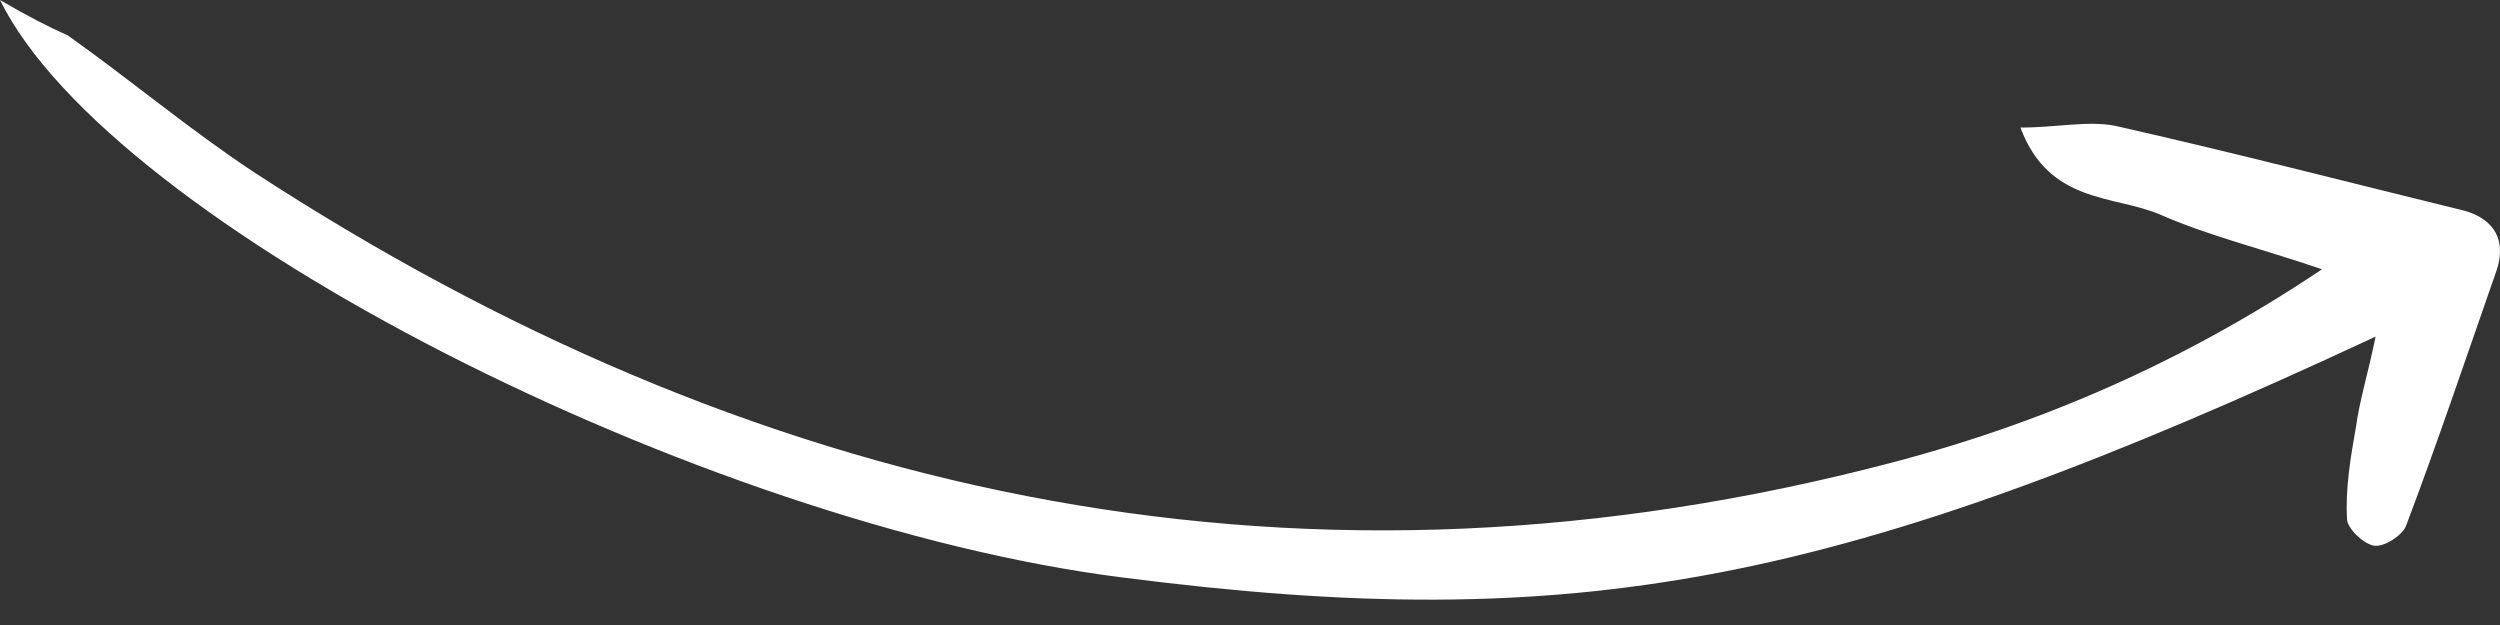
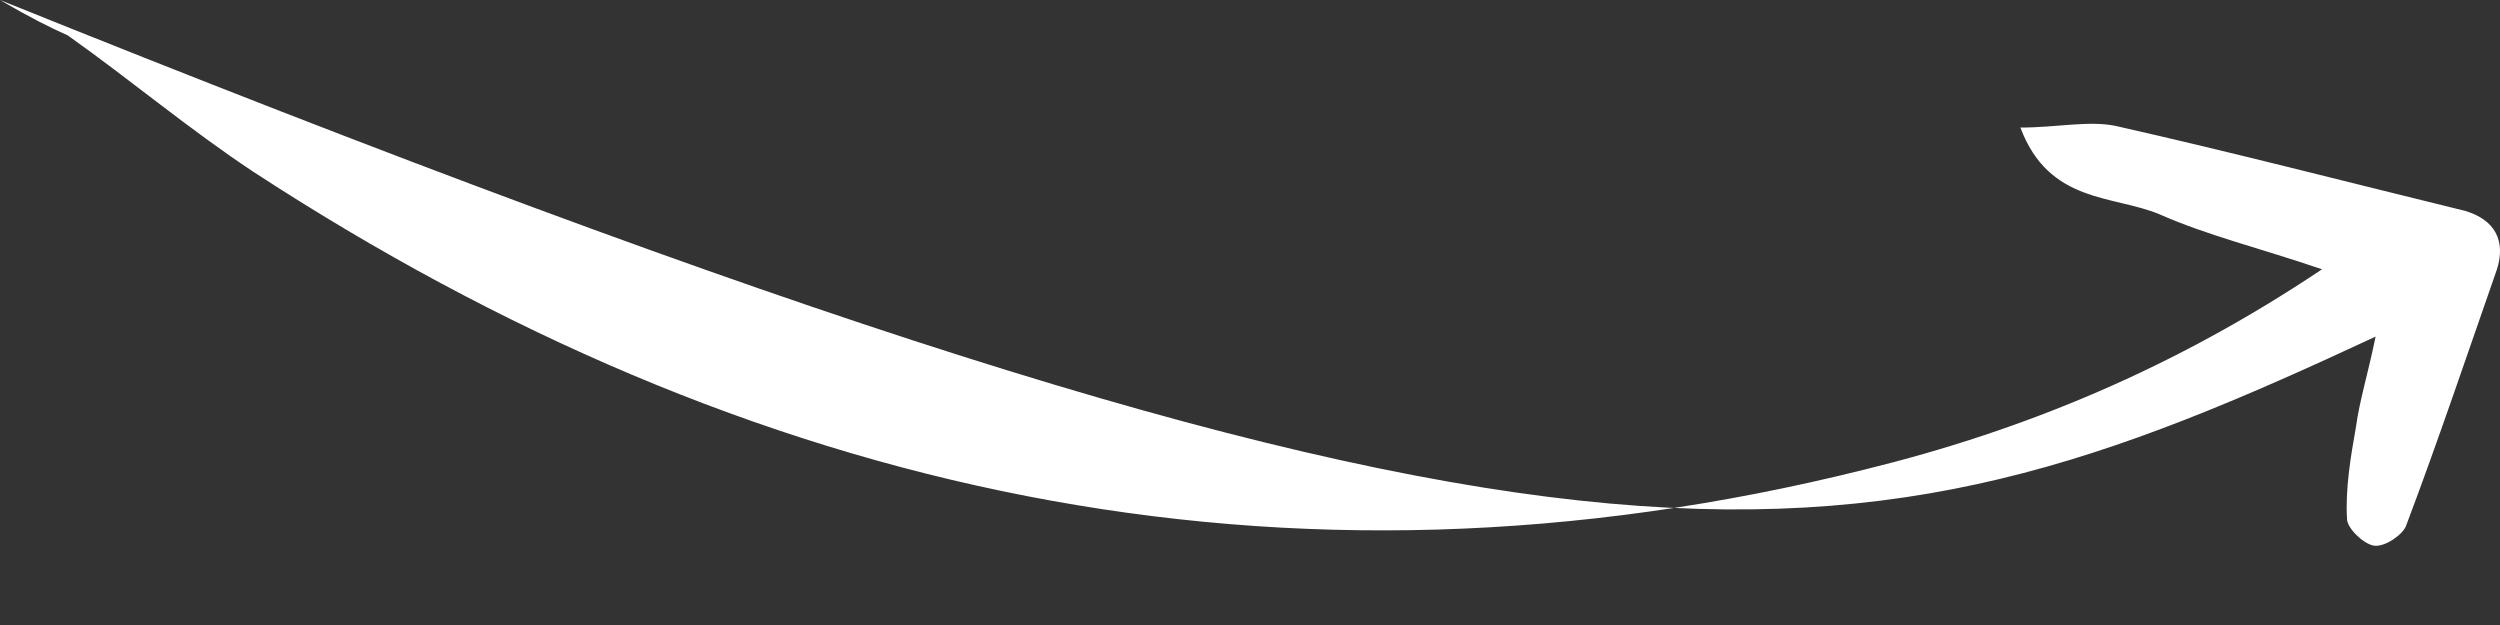
<svg xmlns="http://www.w3.org/2000/svg" width="80" height="20" viewBox="0 0 80 20" fill="none">
  <rect x="0" y="0" width="80" height="20" fill="#333333" stroke="none" />
-   <path d="M-8.38786e-07 1.87557e-05C3.541 7.199 22.446 16.78 35.925 18.48C50.489 20.351 58.885 18.764 76.019 10.771C75.79 11.905 75.505 12.812 75.391 13.662C75.219 14.626 75.048 15.646 75.105 16.61C75.105 16.893 75.619 17.403 75.962 17.46C76.305 17.517 76.876 17.12 76.99 16.836C78.018 14.115 78.932 11.394 79.903 8.617C80.188 7.71 79.846 7.029 78.875 6.746C75.162 5.839 71.45 4.875 67.68 4.025C66.823 3.855 65.796 4.082 64.653 4.082C65.567 6.519 67.623 6.236 69.108 6.859C70.65 7.54 72.306 7.936 74.305 8.617C69.565 11.791 64.767 13.775 59.684 15.022C41.065 19.671 23.931 15.816 8.11 5.499C6.054 4.138 4.169 2.551 2.17 1.134C1.542 0.85 0.971 0.567 -8.38786e-07 1.87557e-05Z" fill="white" />
+   <path d="M-8.38786e-07 1.87557e-05C50.489 20.351 58.885 18.764 76.019 10.771C75.79 11.905 75.505 12.812 75.391 13.662C75.219 14.626 75.048 15.646 75.105 16.61C75.105 16.893 75.619 17.403 75.962 17.46C76.305 17.517 76.876 17.12 76.99 16.836C78.018 14.115 78.932 11.394 79.903 8.617C80.188 7.71 79.846 7.029 78.875 6.746C75.162 5.839 71.45 4.875 67.68 4.025C66.823 3.855 65.796 4.082 64.653 4.082C65.567 6.519 67.623 6.236 69.108 6.859C70.65 7.54 72.306 7.936 74.305 8.617C69.565 11.791 64.767 13.775 59.684 15.022C41.065 19.671 23.931 15.816 8.11 5.499C6.054 4.138 4.169 2.551 2.17 1.134C1.542 0.85 0.971 0.567 -8.38786e-07 1.87557e-05Z" fill="white" />
</svg>